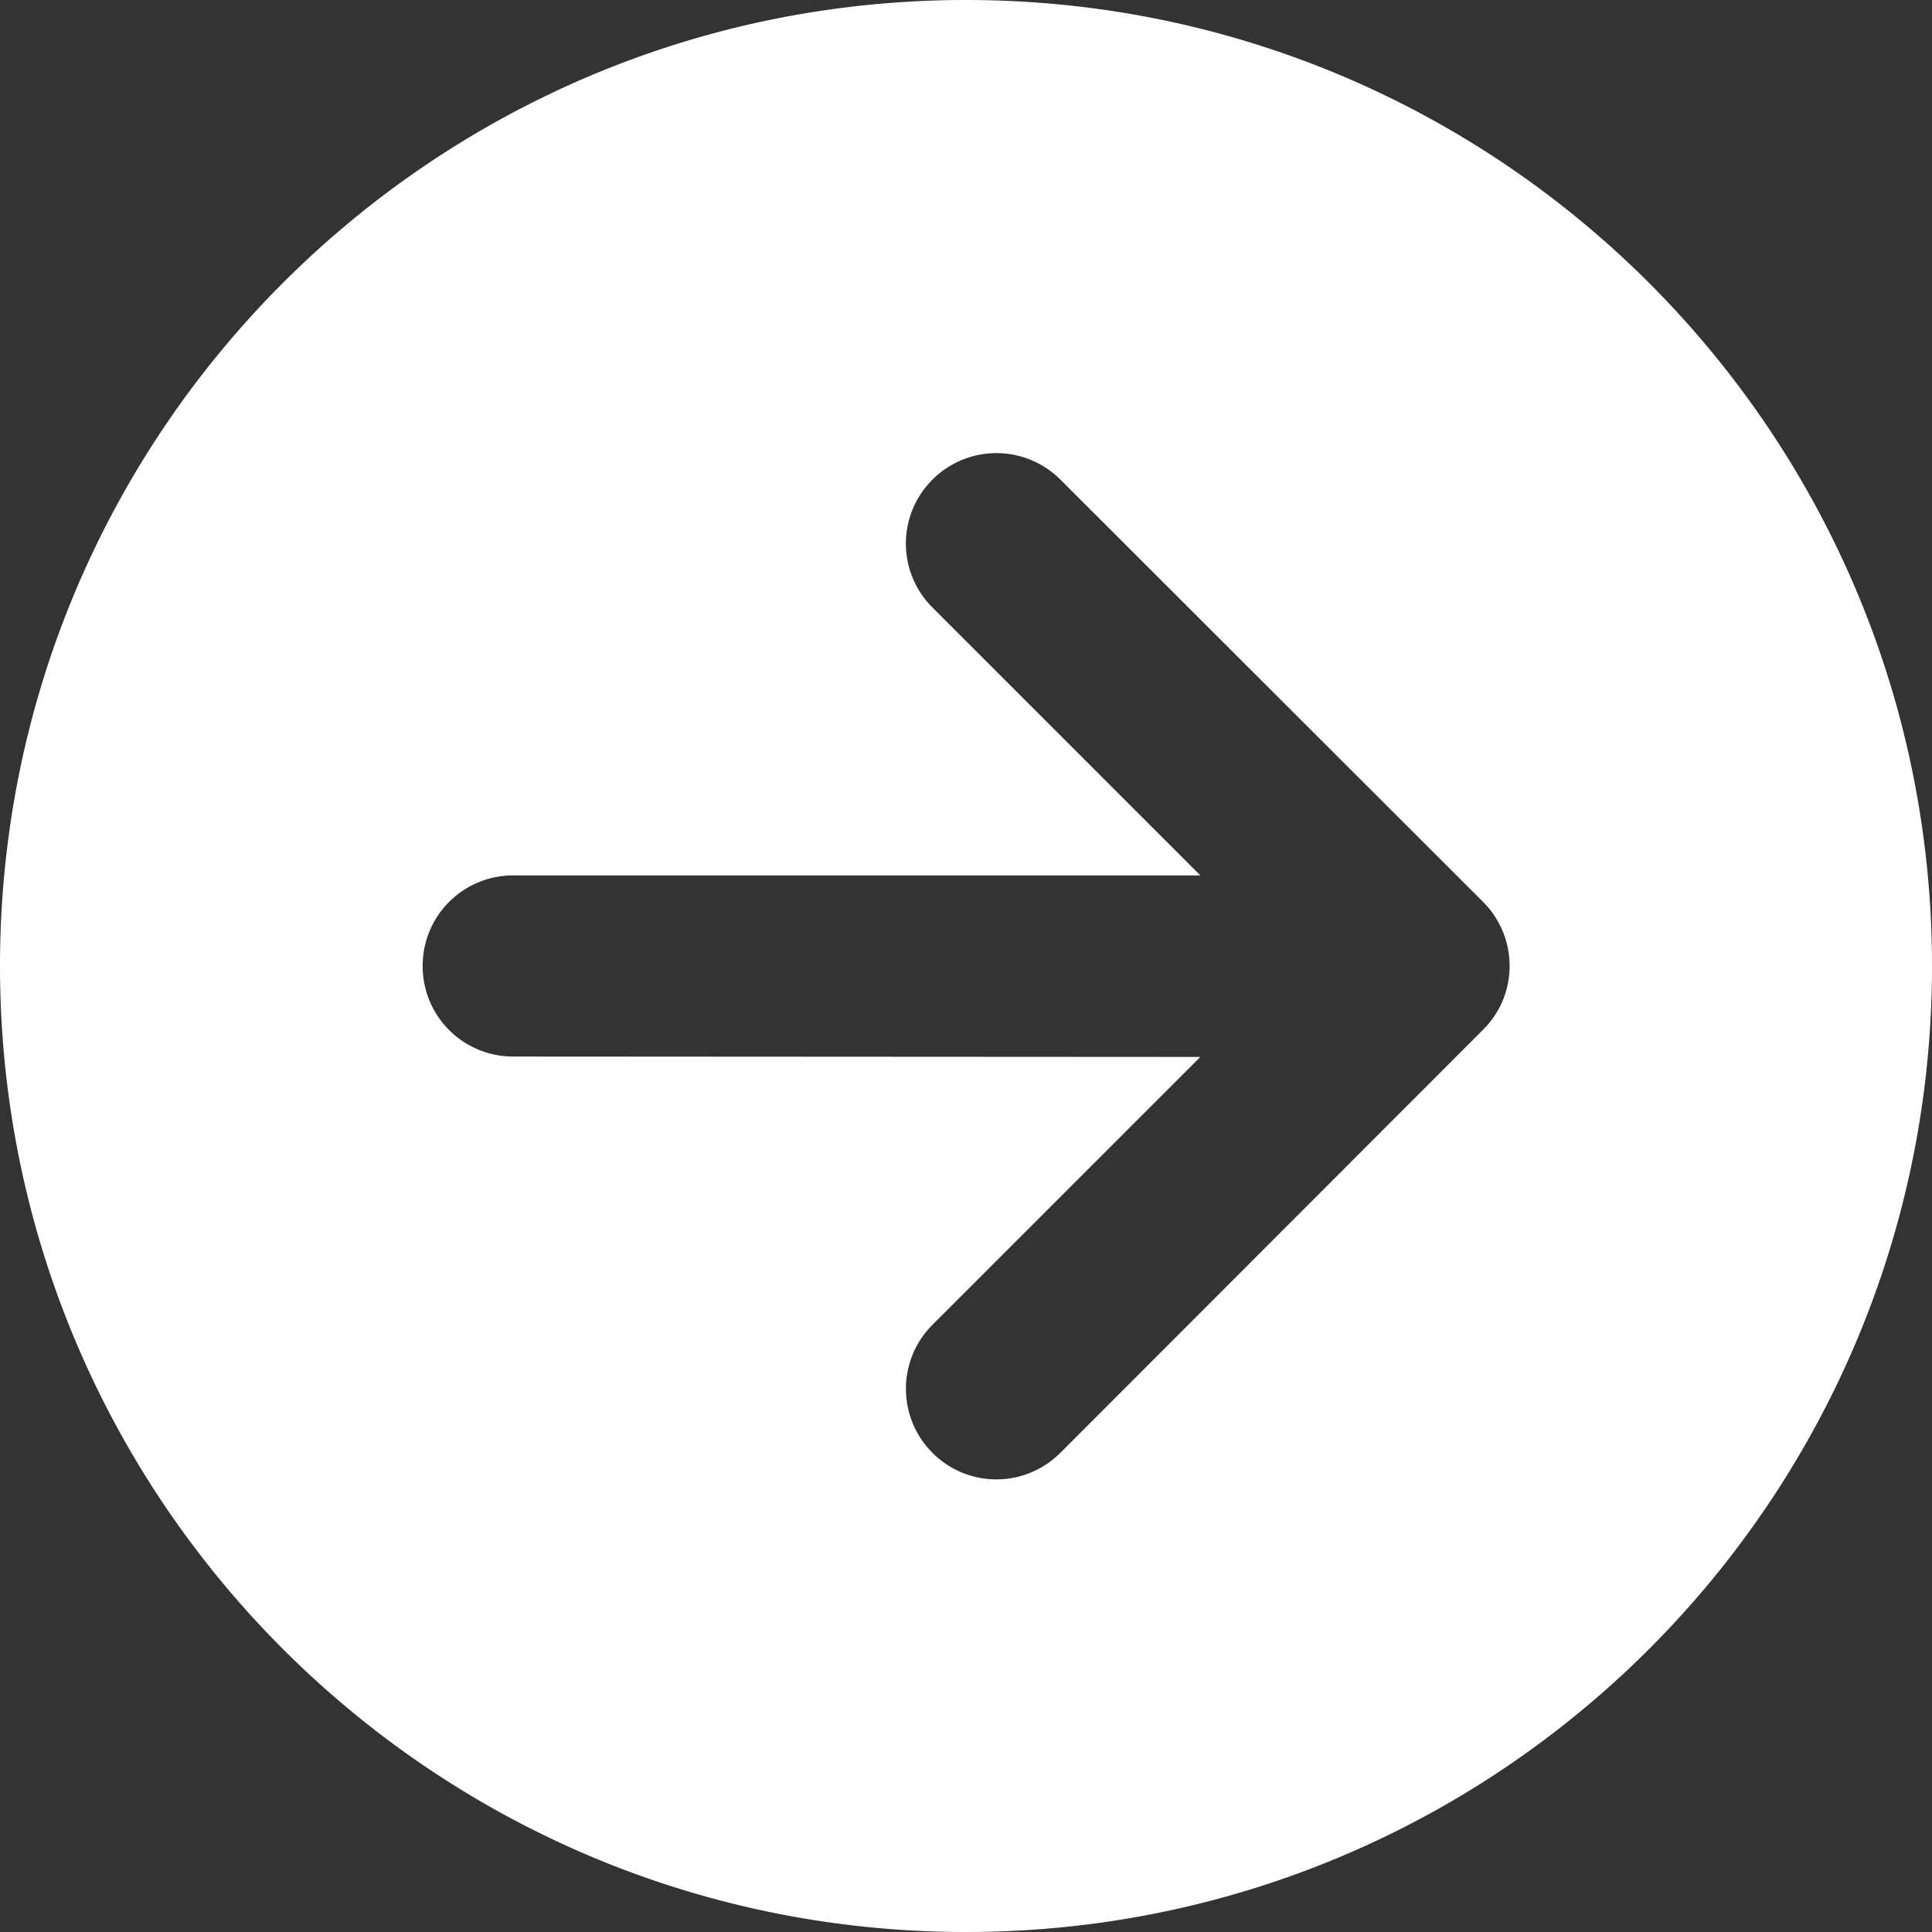
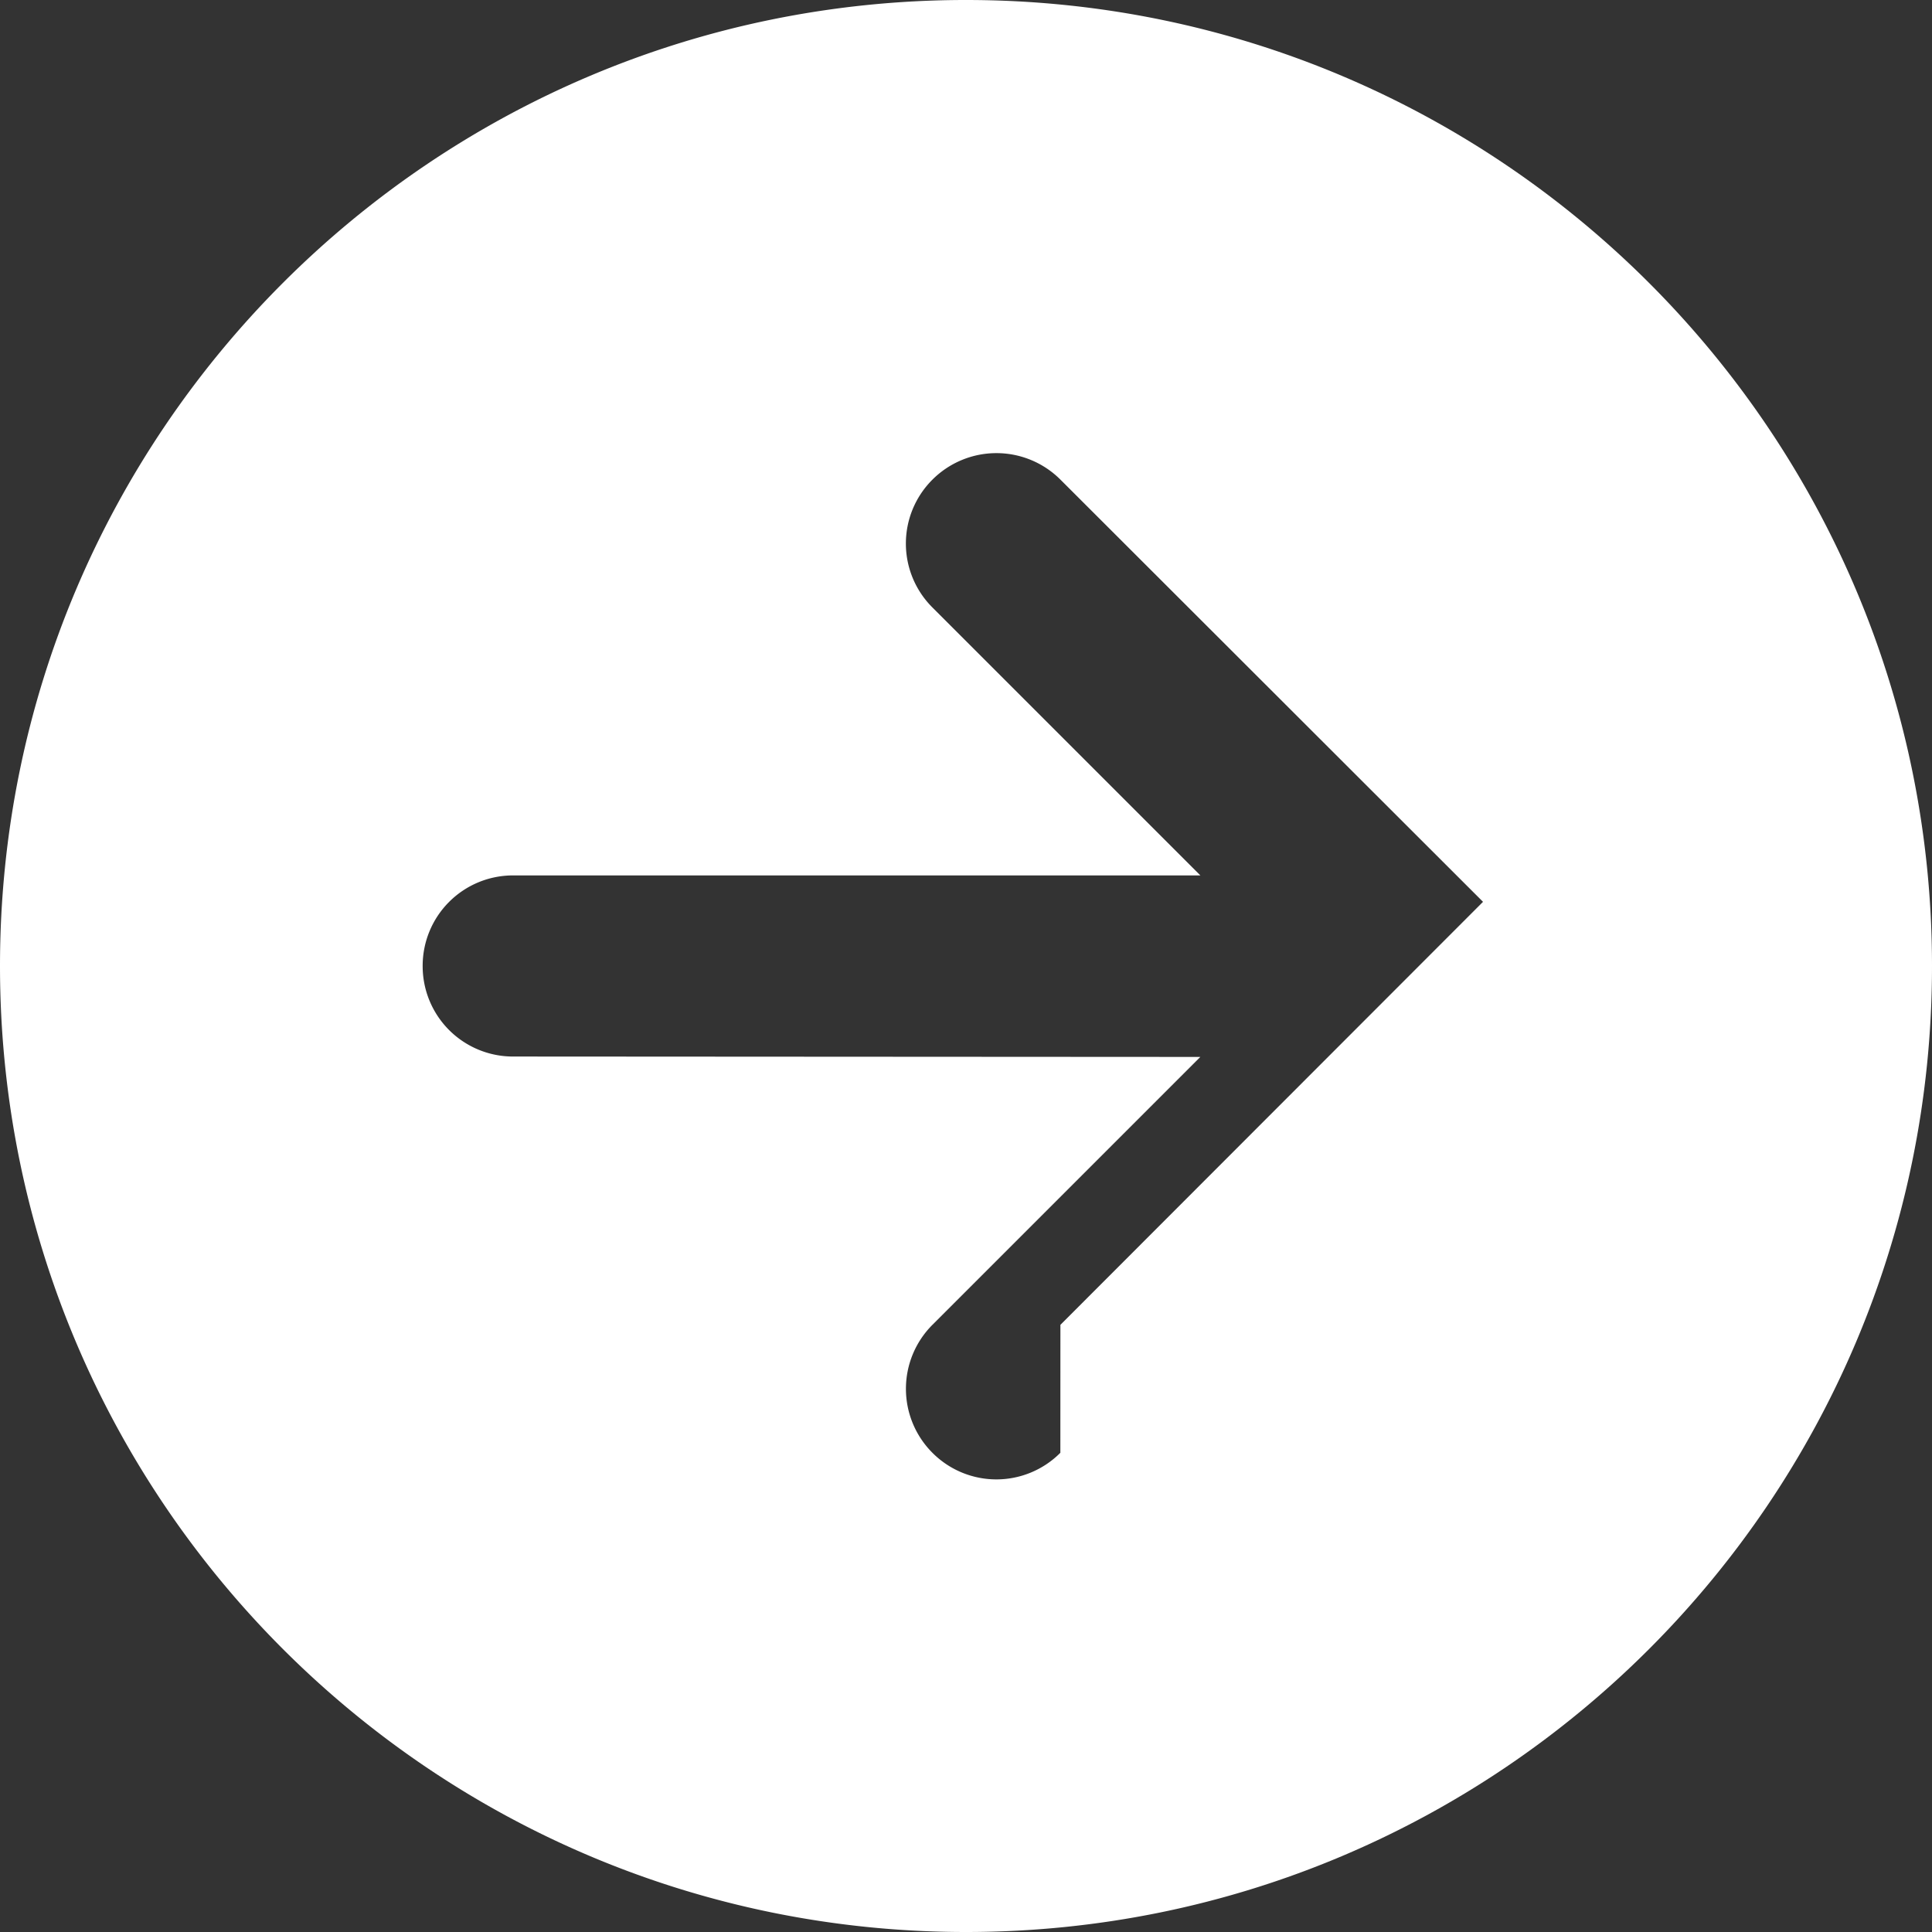
<svg xmlns="http://www.w3.org/2000/svg" width="38.913" height="38.913" viewBox="0.087 0.111 38.913 38.913">
  <rect x="0.087" y="0.111" width="38.913" height="38.913" fill="#333333" stroke="none" />
-   <path d="M.087 19.567c0 10.746 8.711 19.457 19.457 19.457C30.289 39.024 39 30.313 39 19.567 39 8.822 30.29.111 19.544.111 8.798.11.087 8.82.087 19.567m21.357 9.805a1.817 1.817 0 0 1-2.577 0 1.823 1.823 0 0 1 0-2.577l5.396-5.396-13.84-.008A1.82 1.82 0 0 1 8.6 19.567a1.82 1.82 0 0 1 1.824-1.824h13.84l-5.396-5.396a1.817 1.817 0 0 1 0-2.576 1.823 1.823 0 0 1 2.577 0l8.512 8.504c.714.715.714 1.87 0 2.577l-8.512 8.52Z" fill="#fff" fill-rule="evenodd" data-name="Path 297" />
+   <path d="M.087 19.567c0 10.746 8.711 19.457 19.457 19.457C30.289 39.024 39 30.313 39 19.567 39 8.822 30.29.111 19.544.111 8.798.11.087 8.82.087 19.567m21.357 9.805a1.817 1.817 0 0 1-2.577 0 1.823 1.823 0 0 1 0-2.577l5.396-5.396-13.84-.008A1.82 1.82 0 0 1 8.6 19.567a1.82 1.82 0 0 1 1.824-1.824h13.84l-5.396-5.396a1.817 1.817 0 0 1 0-2.576 1.823 1.823 0 0 1 2.577 0l8.512 8.504l-8.512 8.52Z" fill="#fff" fill-rule="evenodd" data-name="Path 297" />
</svg>